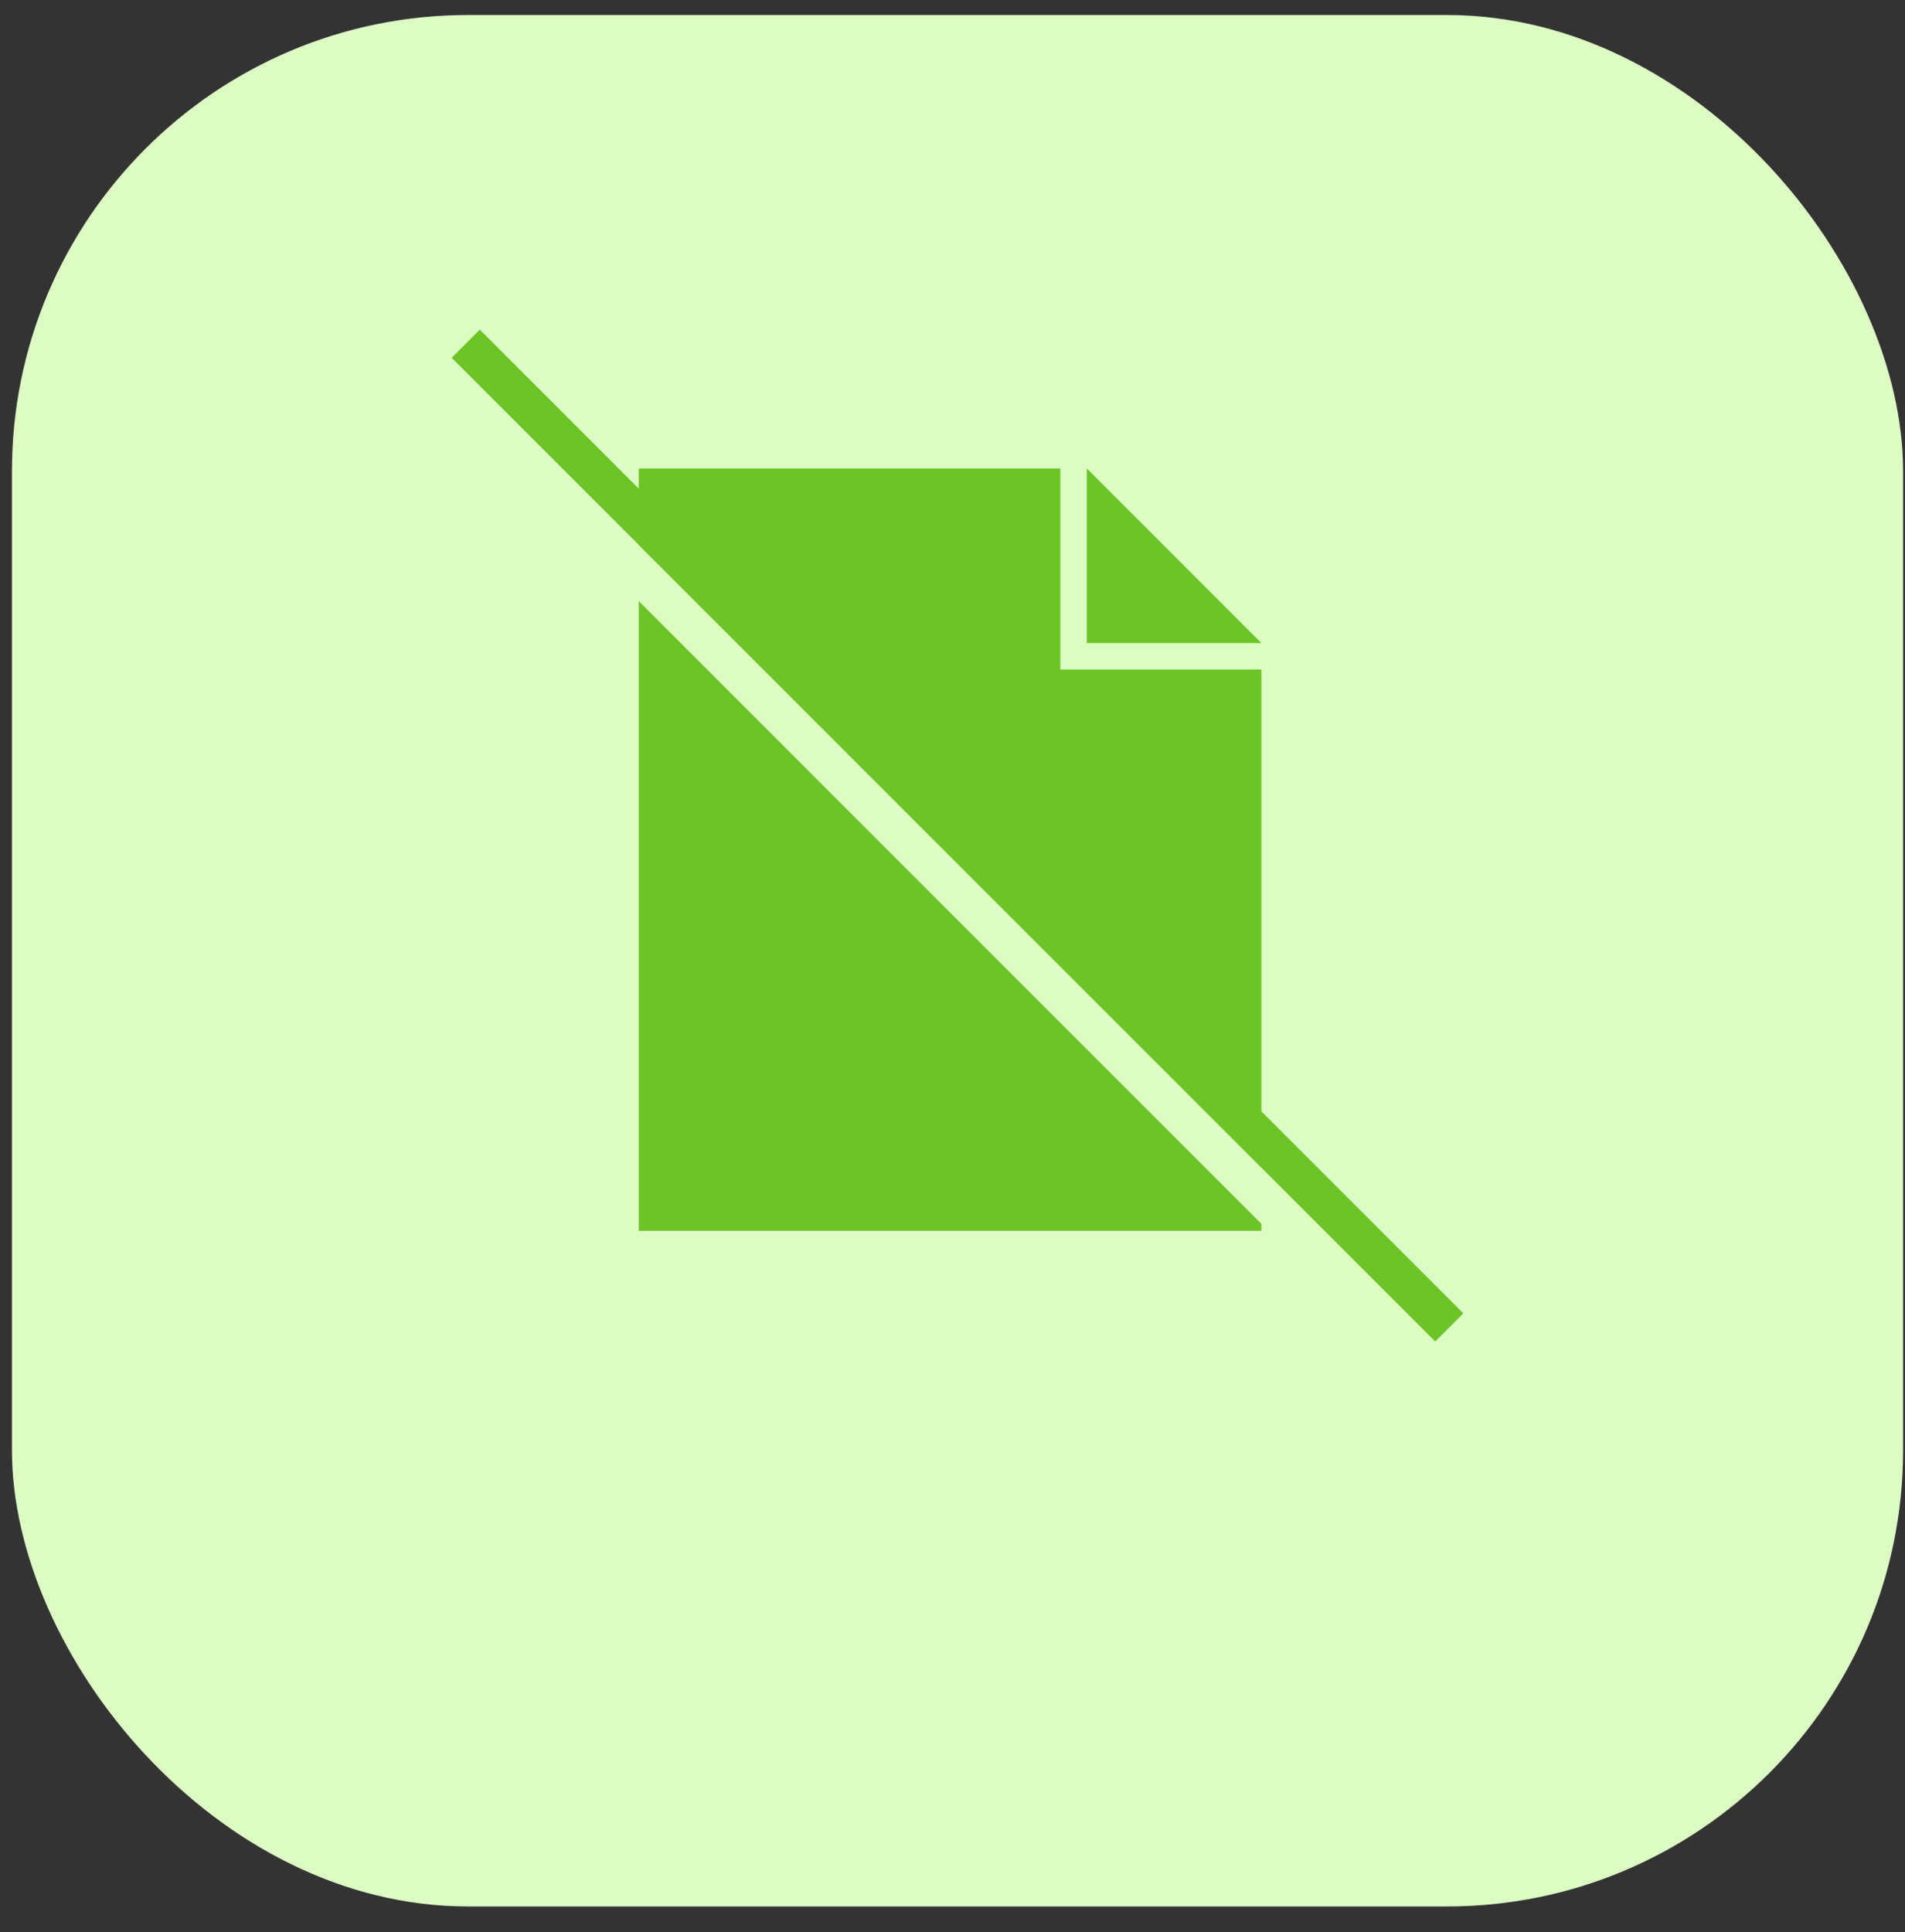
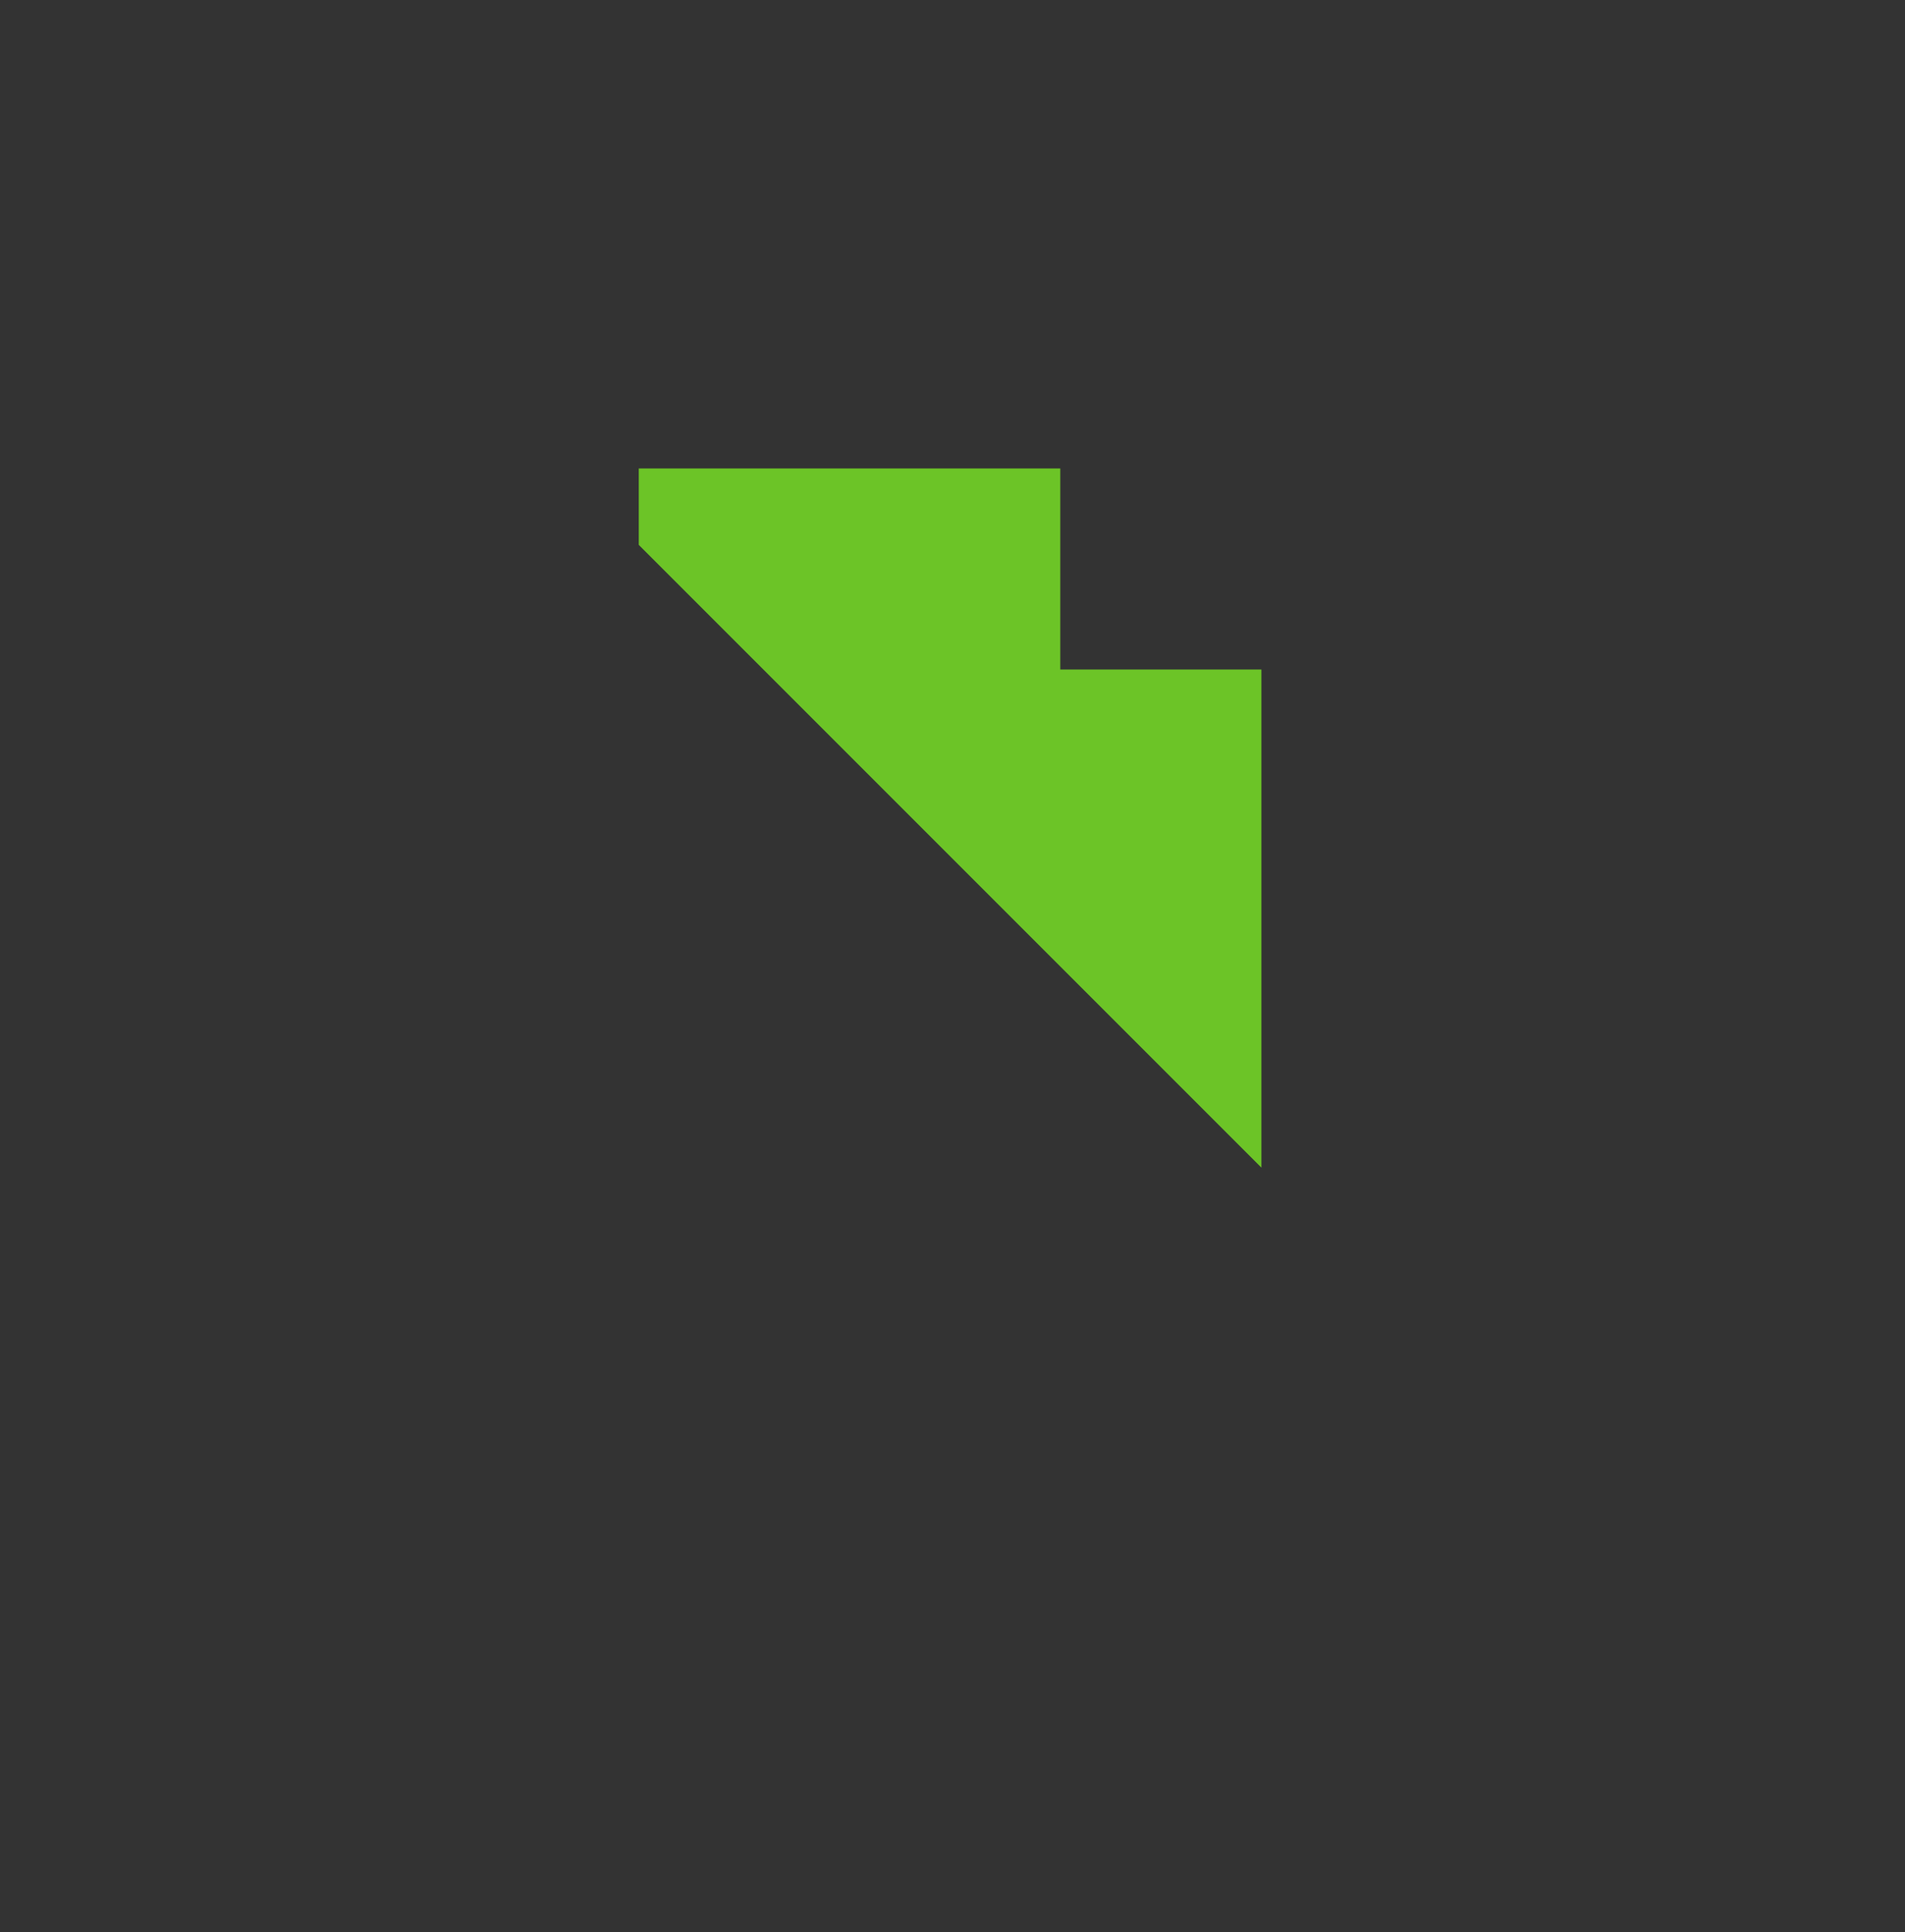
<svg xmlns="http://www.w3.org/2000/svg" width="71" height="72" viewBox="0 0 71 72" fill="none">
  <rect x="0" y="0" width="71" height="72" fill="#333333" stroke="none" />
-   <rect x="0.445" y="0.559" width="70.484" height="70.484" rx="17" fill="#DCFCC3" />
-   <path d="M23.807 22.399V45.865H47.013V45.605L23.807 22.399Z" fill="#6CC427" />
-   <path d="M40.506 23.964V17.456L47.013 23.964H40.506Z" fill="#6CC427" />
-   <path d="M17.881 12.284L54.54 48.942L53.492 49.99L16.834 13.332L17.881 12.284Z" fill="#6CC427" />
  <path d="M39.517 24.948V17.456H23.807V20.305L47.013 43.511V24.948L39.517 24.948Z" fill="#6CC427" />
</svg>